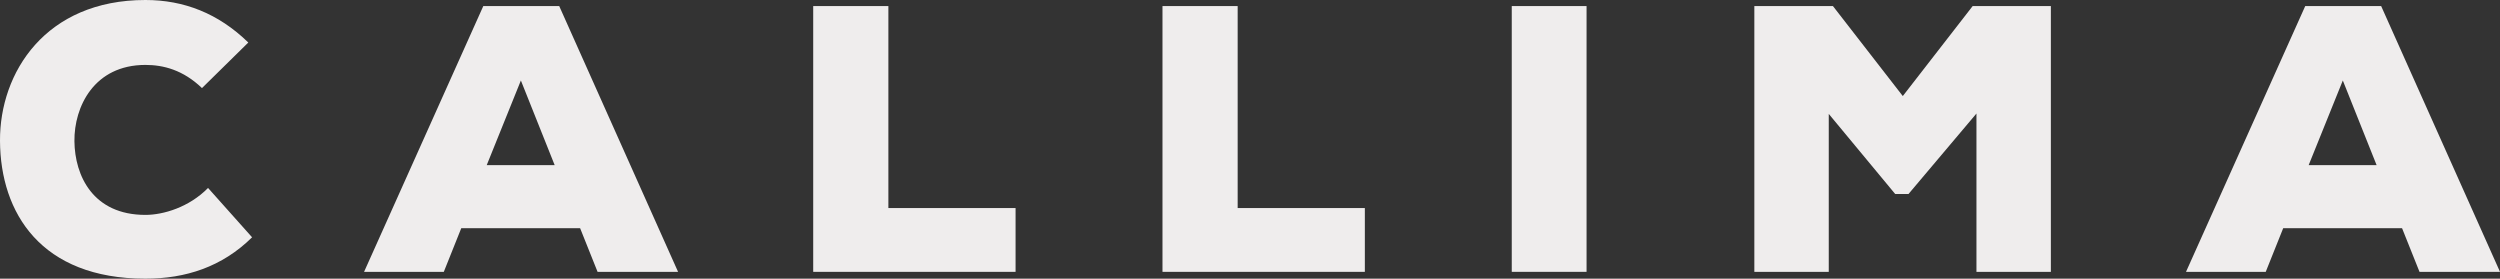
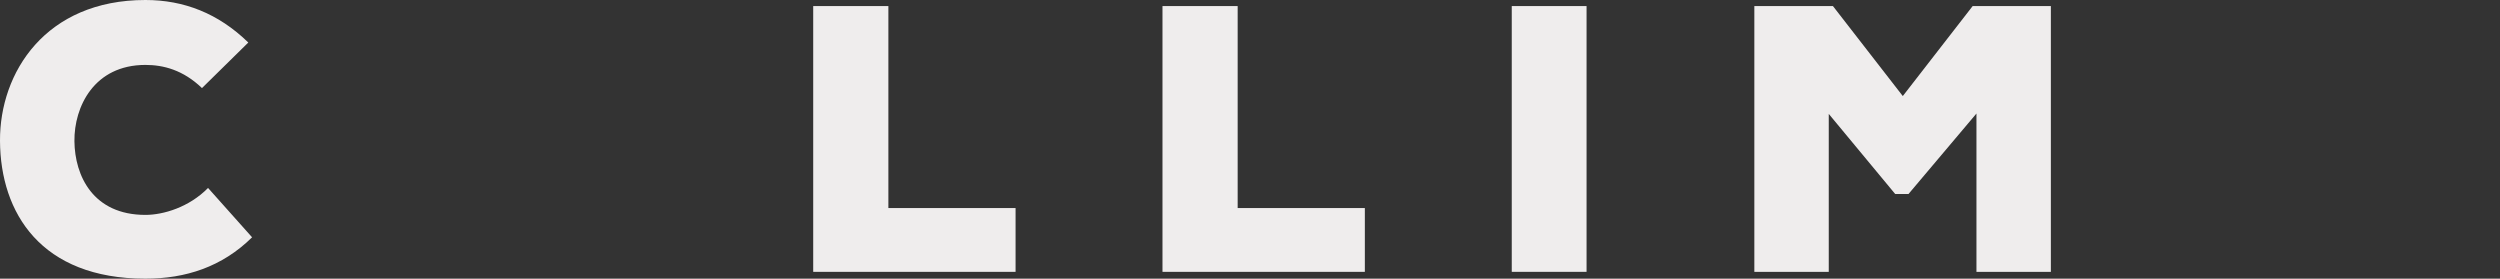
<svg xmlns="http://www.w3.org/2000/svg" id="Layer_1" data-name="Layer 1" viewBox="0 0 2806.93 312.88">
  <rect x="0" y="0" width="2806.93" height="312.88" fill="#333333" stroke="none" />
  <defs>
    <style>
      .cls-1 {
        fill: #efeded;
      }
    </style>
  </defs>
  <path class="cls-1" d="M283.05,266.42c-33.67,33.25-74.6,46.46-119.78,46.46C46.04,312.88.43,239.14,0,158.15-.42,81.42,51.15,0,163.27,0c43.05,0,81.84,14.92,115.52,47.74l-52.01,51.15c-21.32-20.46-43.48-26-63.51-26-57.55,0-80.14,46.89-79.71,85.69.43,38.79,20.88,82.7,79.71,82.7,20.03,0,49.02-8.53,70.33-30.26l49.45,55.42Z" />
-   <path class="cls-1" d="M651.33,256.19h-133.43l-19.61,49.02h-89.52L542.63,6.82h85.25l133.43,298.39h-90.38l-19.6-49.02ZM584.83,90.37l-38.36,95.06h76.31l-37.94-95.06Z" />
  <path class="cls-1" d="M997.45,6.82v226.78h142.8v71.62h-227.2V6.82h84.4Z" />
  <path class="cls-1" d="M1389.61,6.82v226.78h142.8v71.62h-227.2V6.82h84.4Z" />
  <path class="cls-1" d="M1697.36,305.21V6.82h83.98v298.39h-83.98Z" />
  <path class="cls-1" d="M2219.11,127.45l-76.31,90.38h-14.92l-74.6-89.95v177.33h-83.55V6.82h88.24l78.44,101.03,78.44-101.03h87.81v298.39h-83.55V127.45Z" />
-   <path class="cls-1" d="M2696.95,256.19h-133.43l-19.61,49.02h-89.52L2588.25,6.82h85.25l133.43,298.39h-90.38l-19.6-49.02ZM2630.45,90.37l-38.36,95.06h76.31l-37.94-95.06Z" />
</svg>